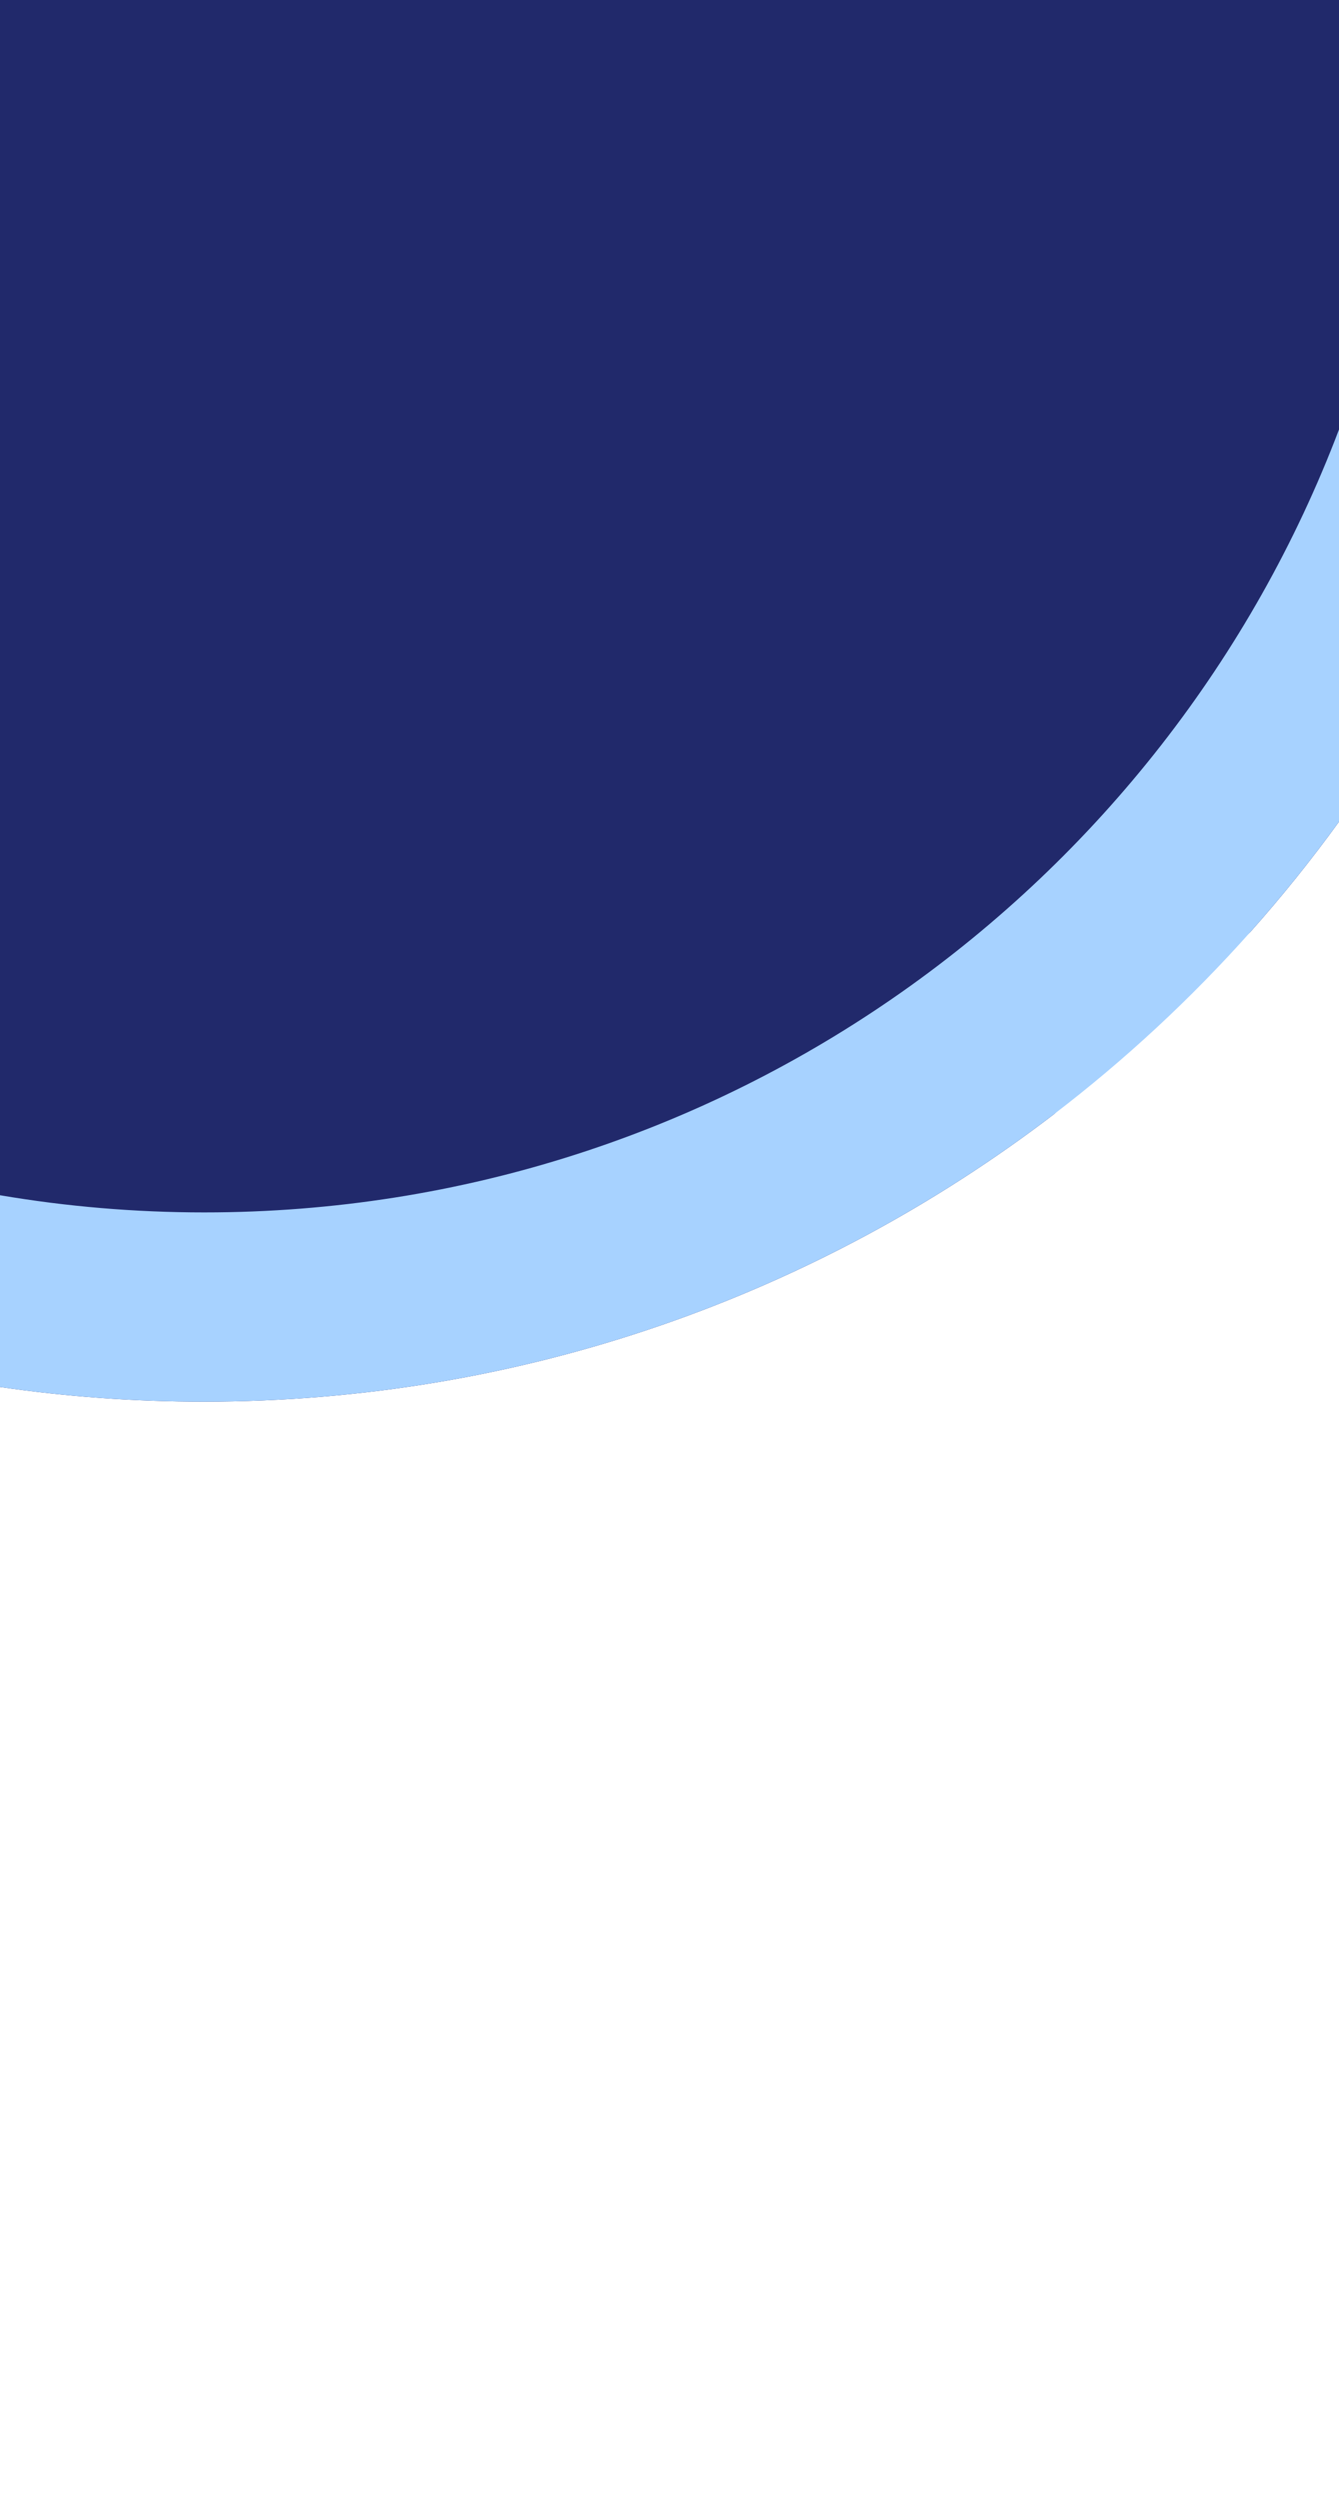
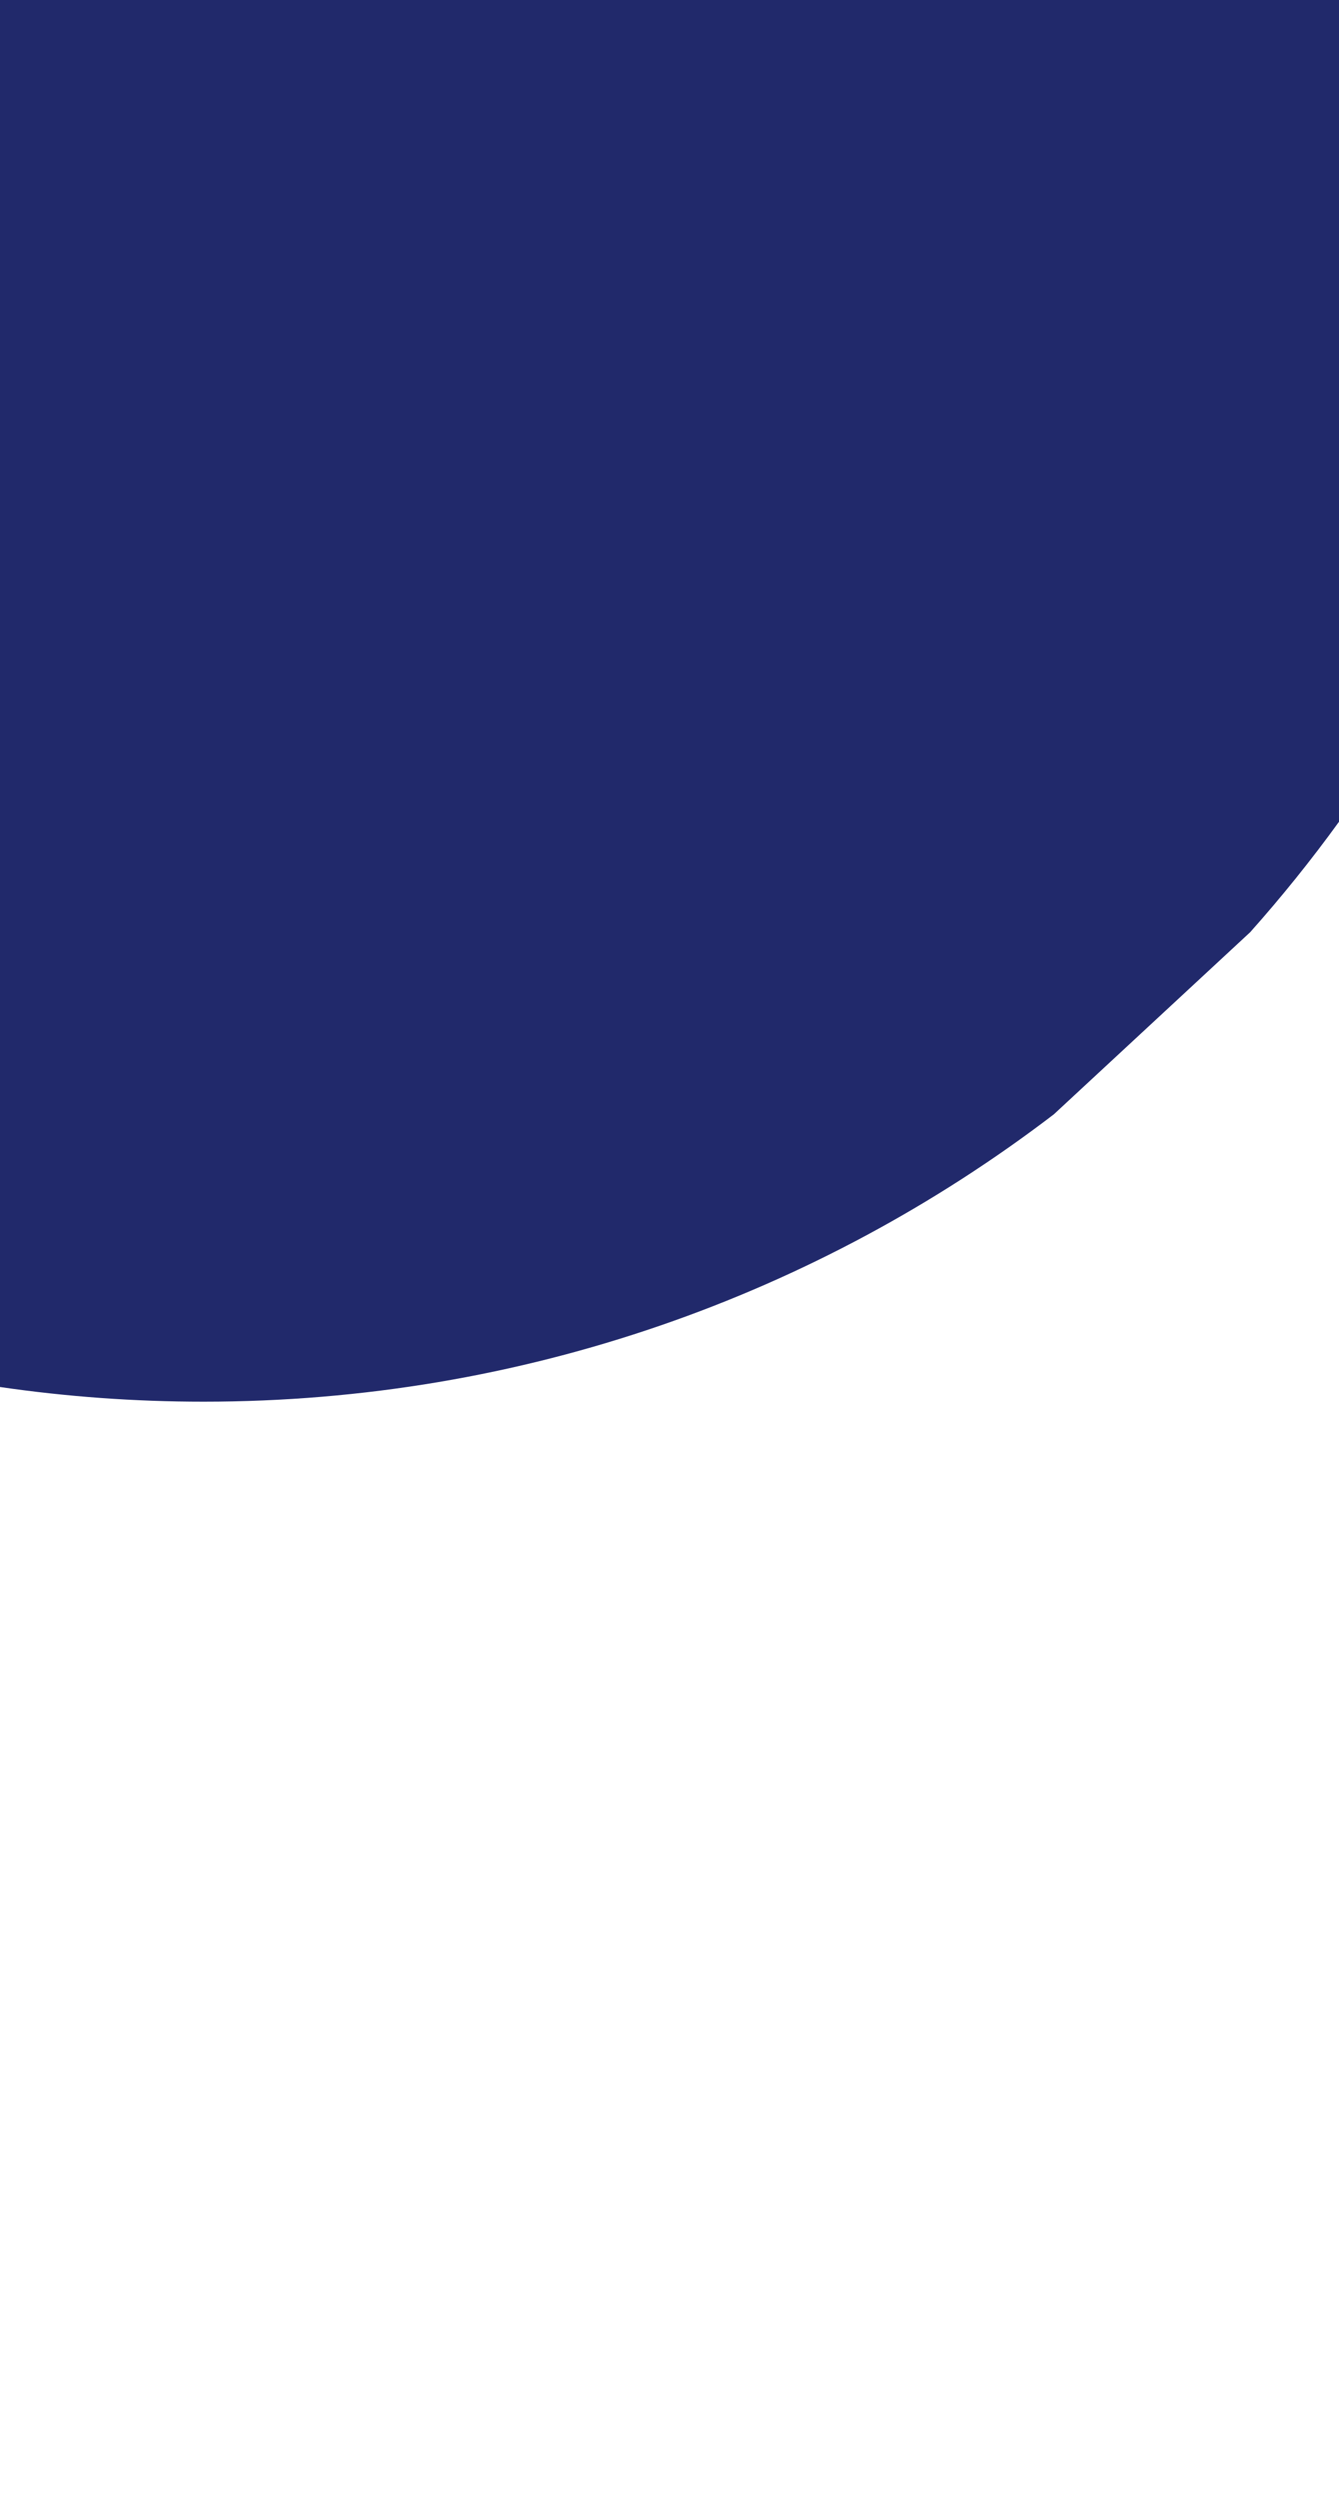
<svg xmlns="http://www.w3.org/2000/svg" id="Layer_1" viewBox="0 0 750 1400">
  <defs>
    <style>.cls-1{fill:#21296b;}.cls-2{fill:#a7d2ff;}</style>
  </defs>
  <path class="cls-1" d="M750,0v460.22c-15.54,21.46-32.16,42.1-49.75,61.85l-109.98,102c-132.09,100.95-297.18,160.93-476.27,160.93-38.72,0-76.78-2.8-114-8.22V0h750Z" />
-   <path class="cls-2" d="M114-785c-38.72,0-76.78,2.8-114,8.22v106.39c37.22-6.32,75.48-9.61,114.5-9.61,290.4,0,538.24,182.16,635.5,438.45v-218.69c-142.65-196.78-374.38-324.76-636-324.76ZM114.5,679c-39.02,0-77.28-3.29-114.5-9.62v107.4c37.22,5.42,75.28,8.22,114,8.22,179.09,0,344.18-59.98,476.27-160.93,39.83-30.45,76.66-64.62,109.98-102,17.59-19.75,34.21-40.39,49.75-61.85v-219.67c-97.26,256.29-345.11,438.45-635.5,438.45Z" />
</svg>